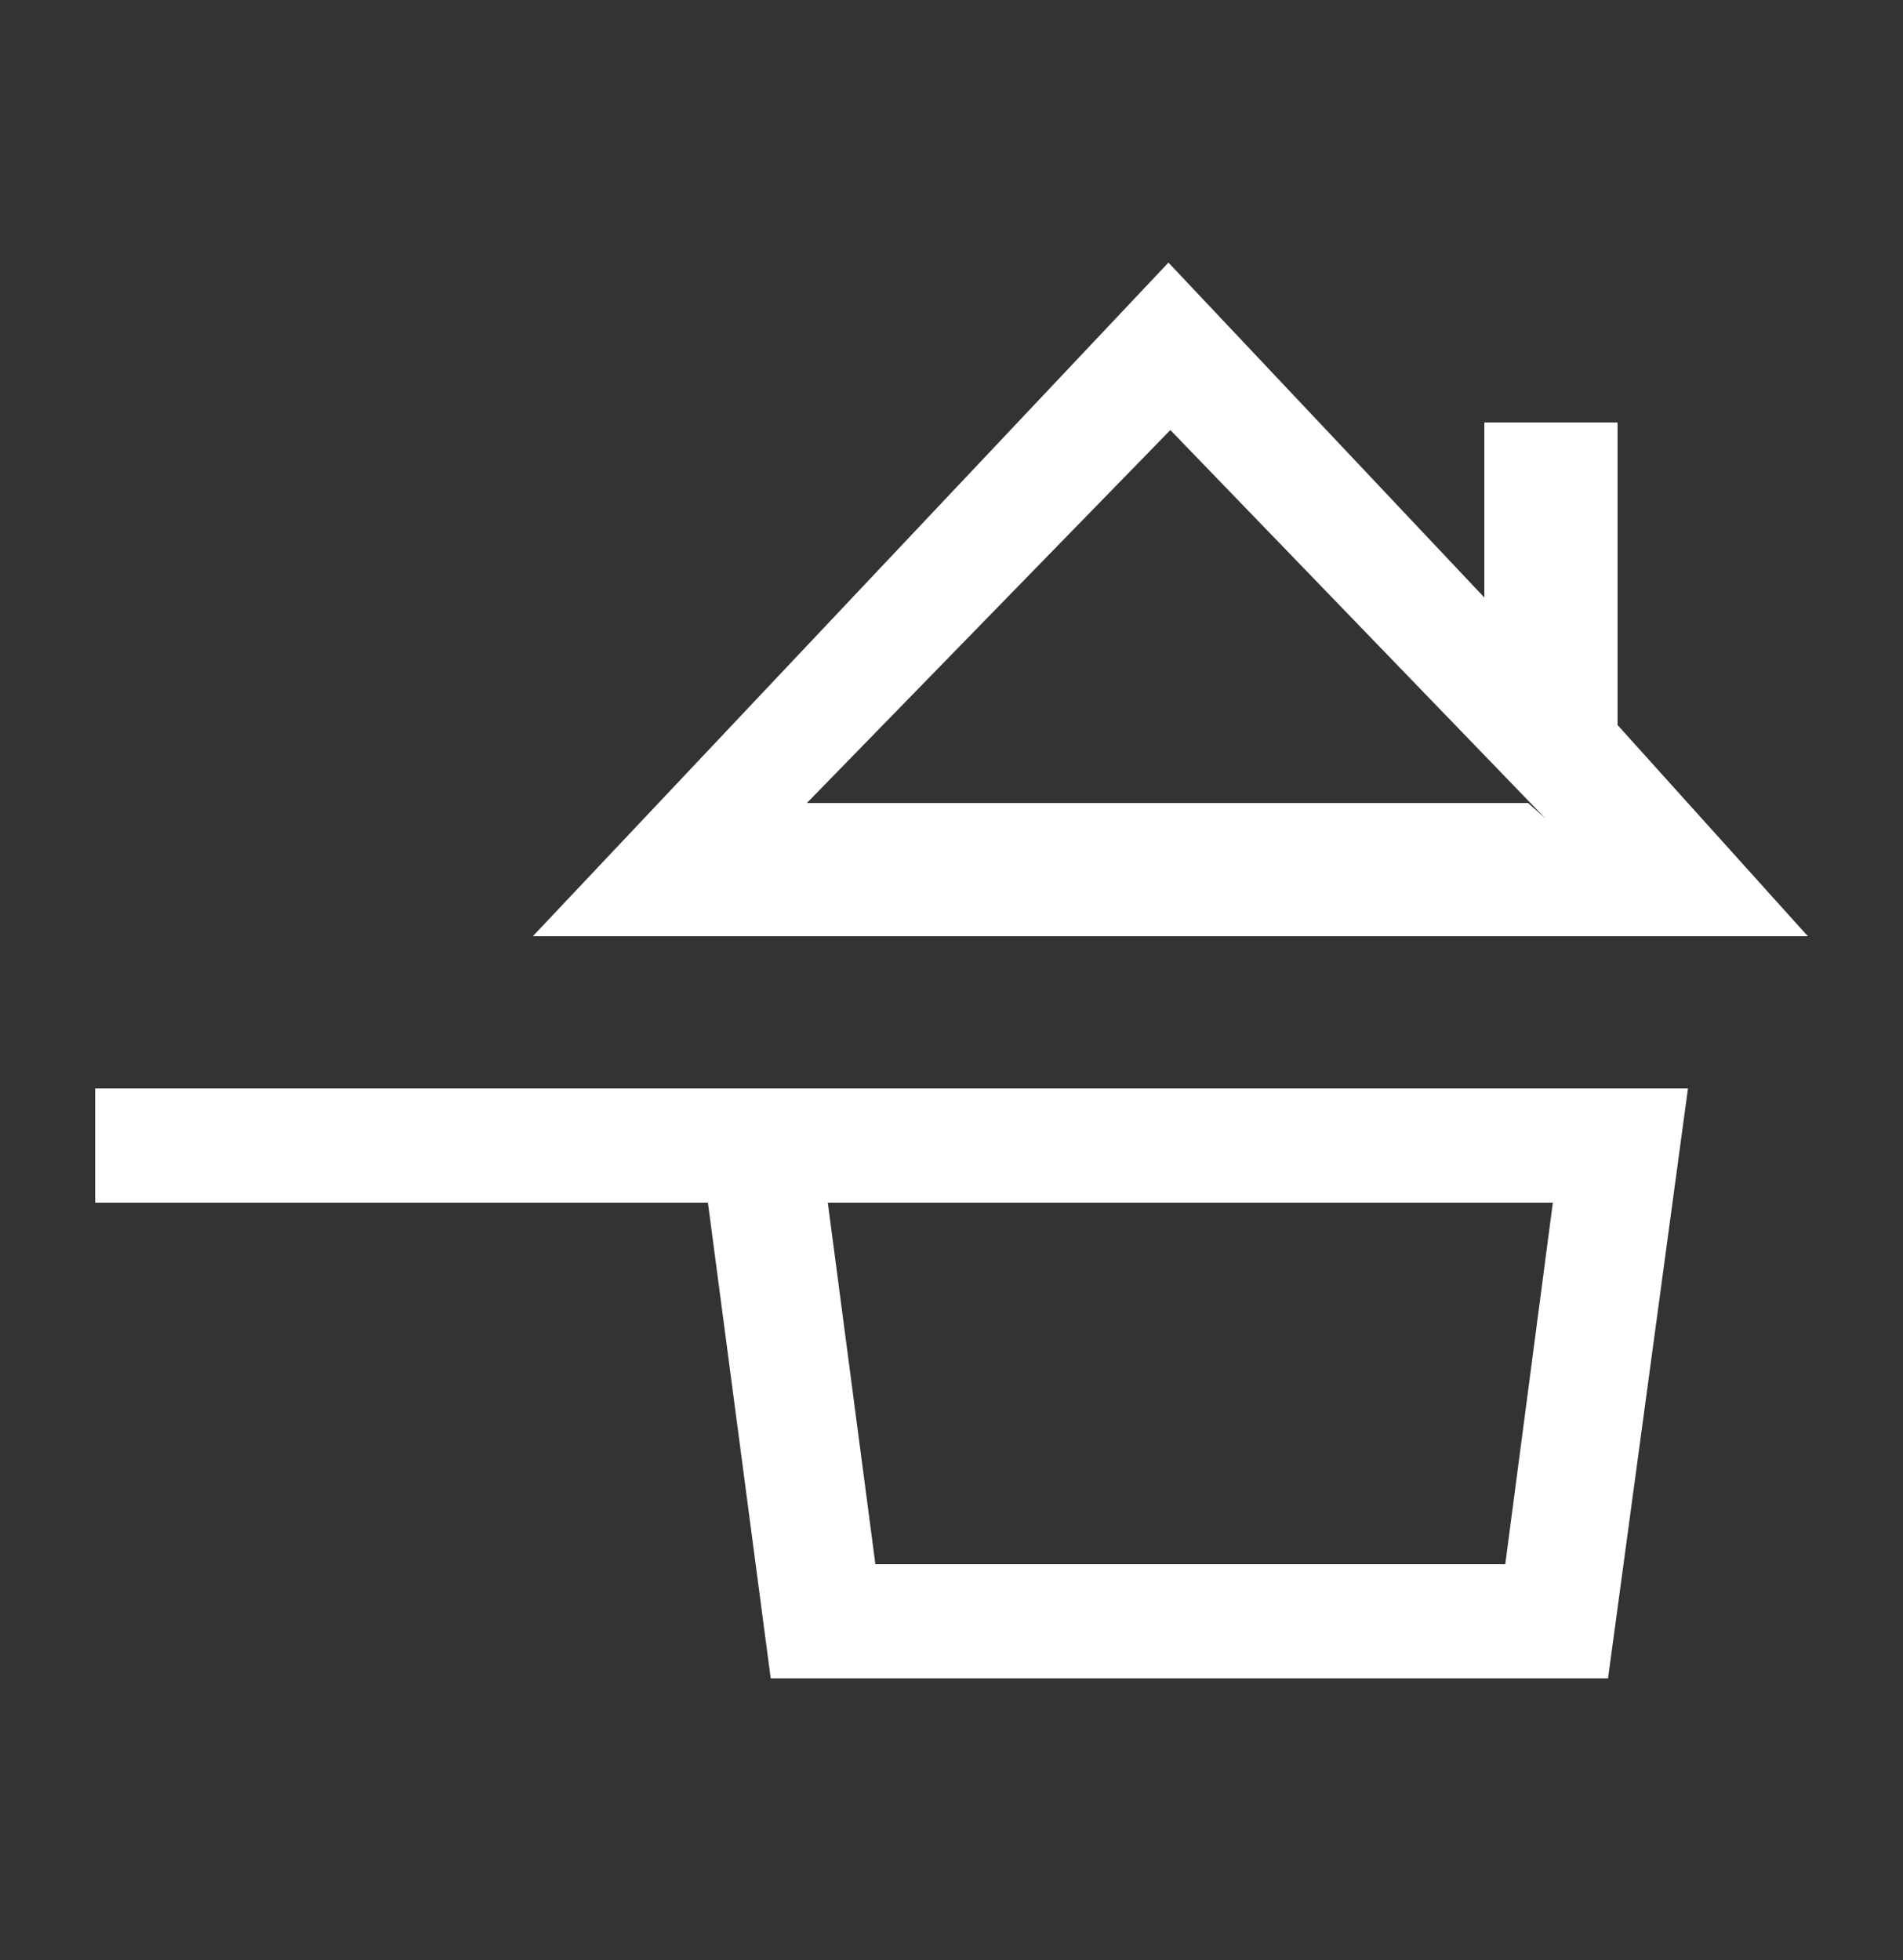
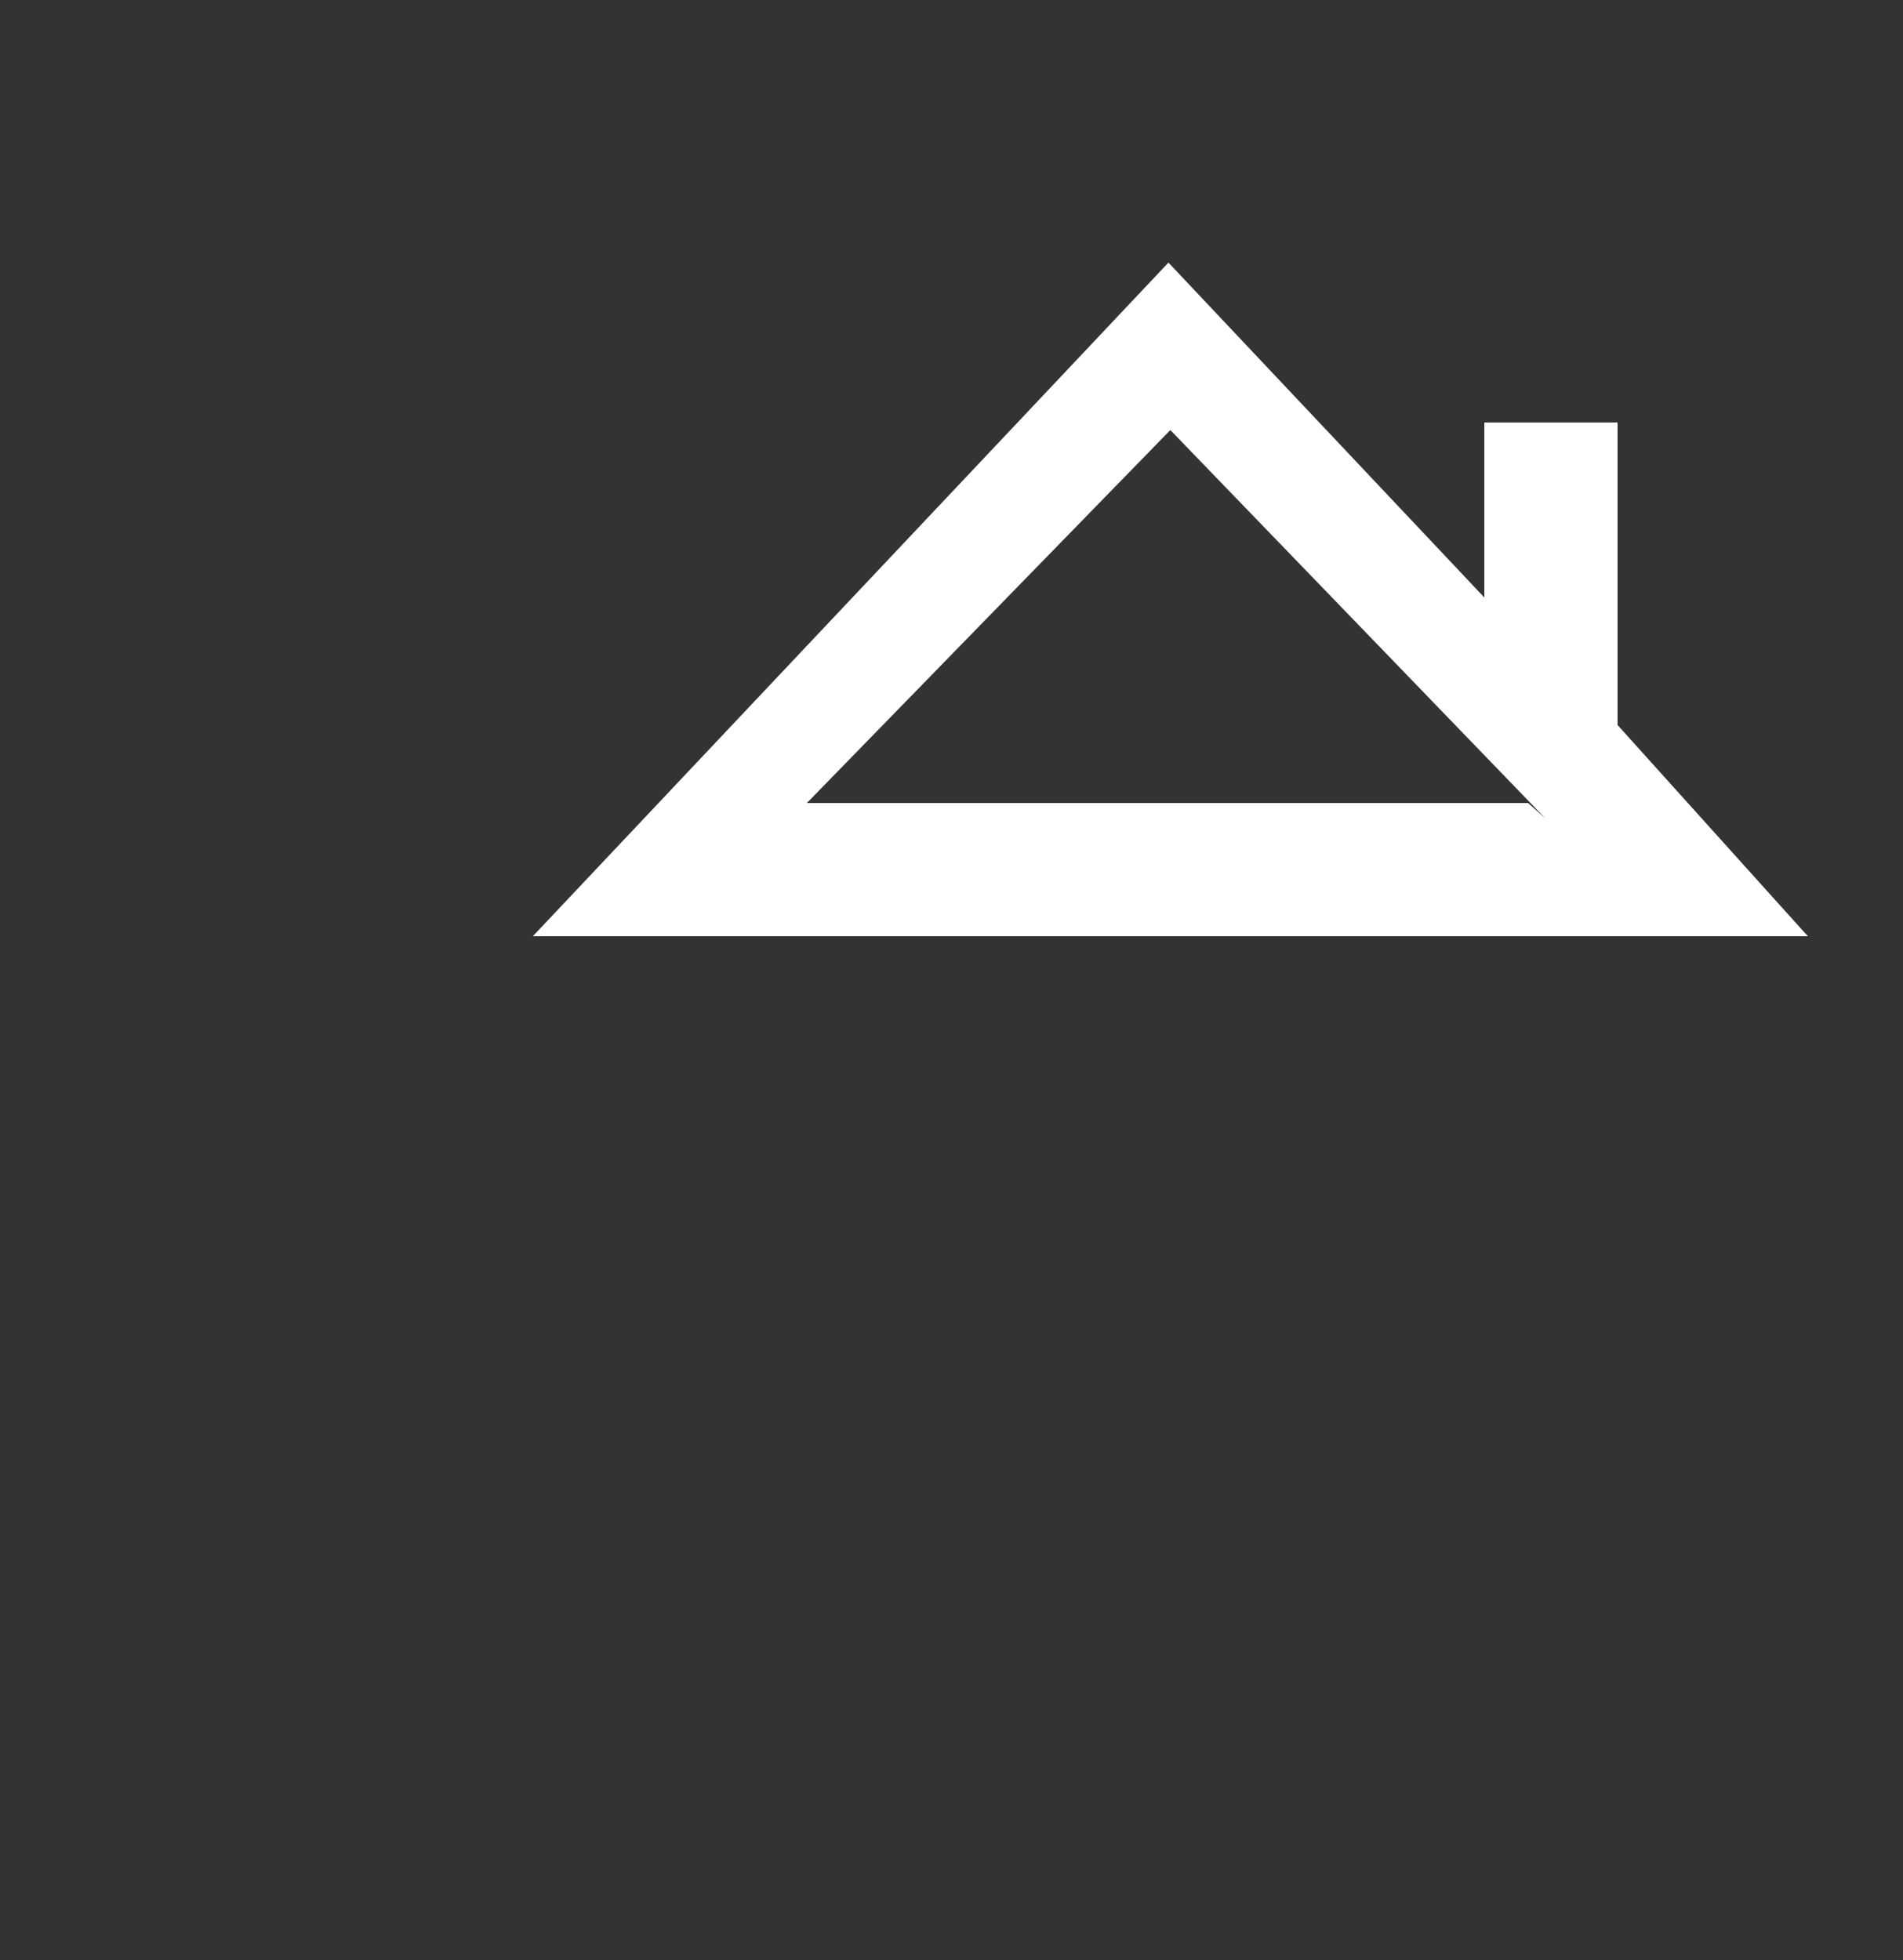
<svg xmlns="http://www.w3.org/2000/svg" id="Calque_1" x="0px" y="0px" viewBox="0 0 100 103" style="enable-background:new 0 0 100 103;" xml:space="preserve">
  <rect x="0" y="0" width="100" height="103" fill="#333333" stroke="none" />
  <style type="text/css">
	.home0{fill:#FFFFFF;}
</style>
-   <path class="home0" d="M5,57.2v6h32.2l3.3,25h44l4.2-31h-6.3H5z M46,82.2l-2.5-19h38.1l-2.5,19H46z" />
  <path class="home0" d="M85,38.1V22.2h-7v9.2L61.4,13.8L28,49.2h67L85,38.1z M80.3,42.2H42.4l19.1-19.6l19.7,20.4L80.3,42.2z" />
</svg>